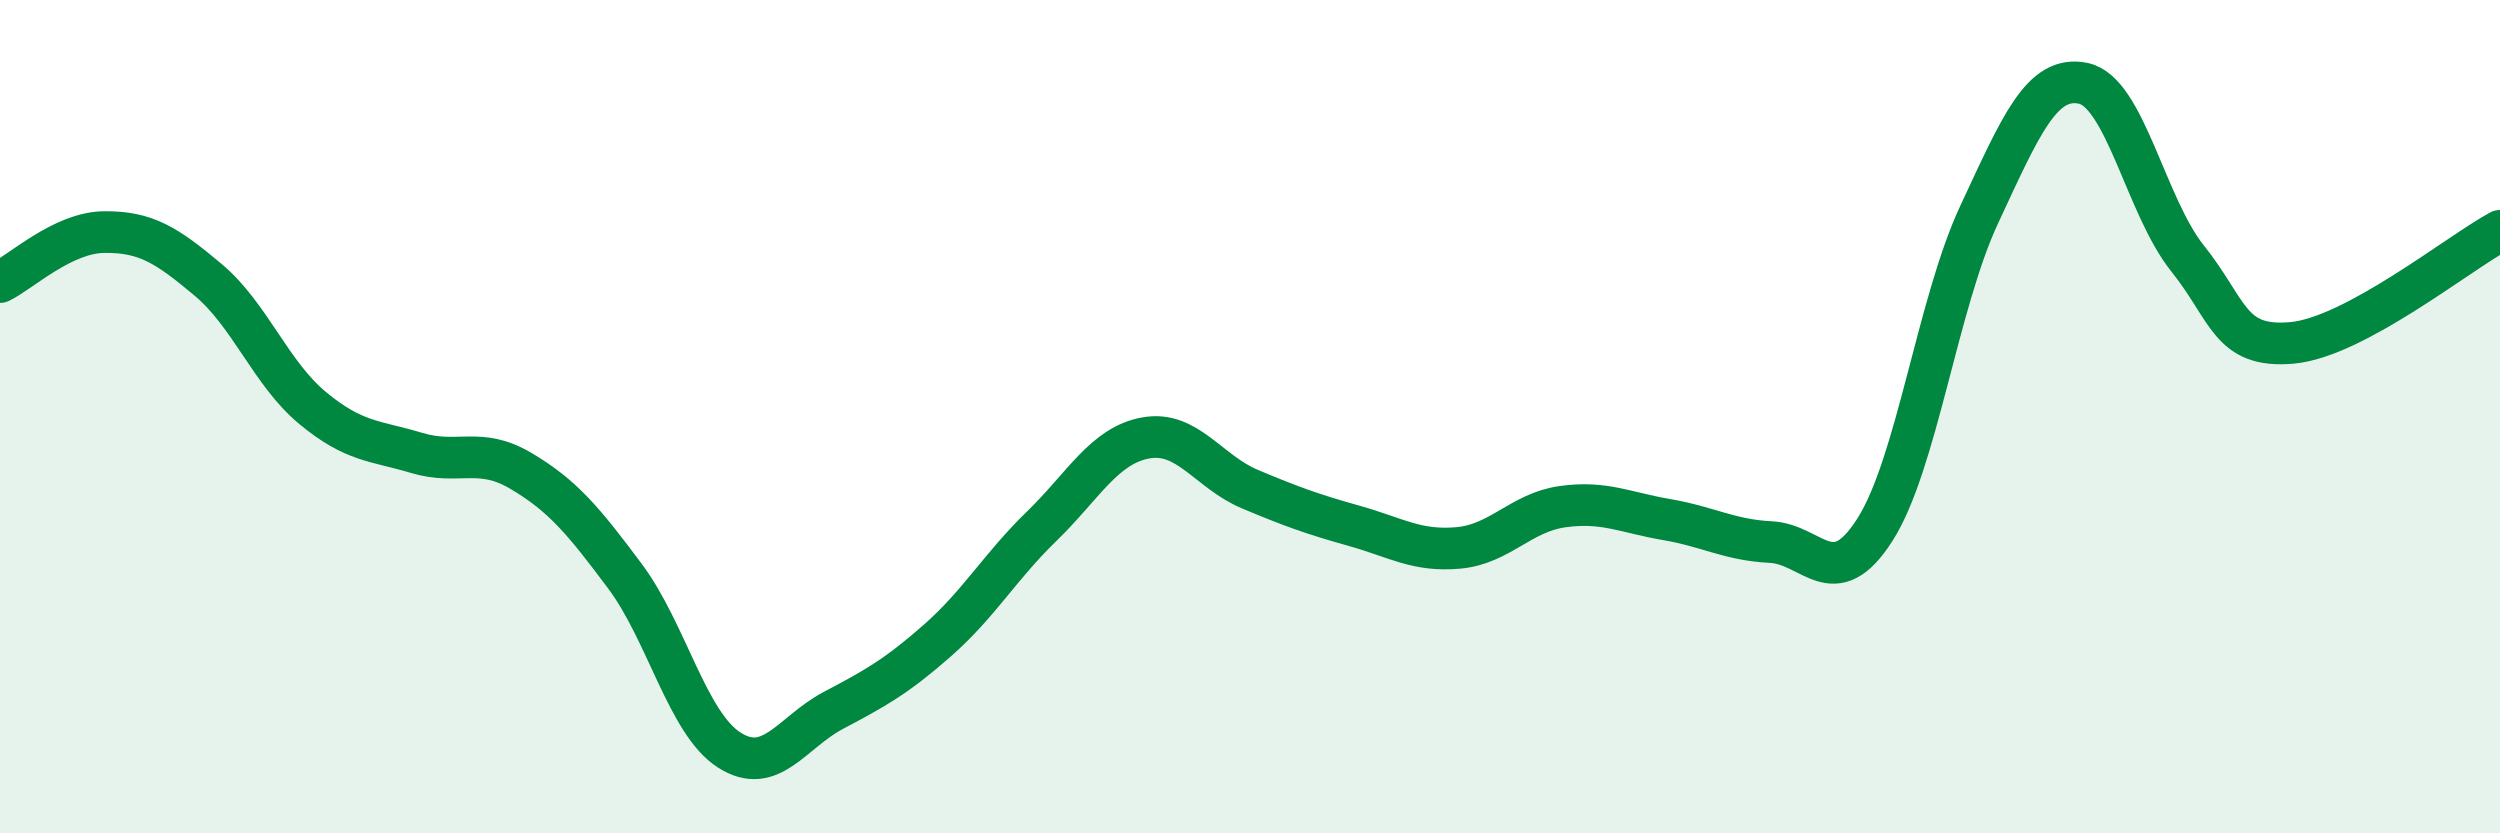
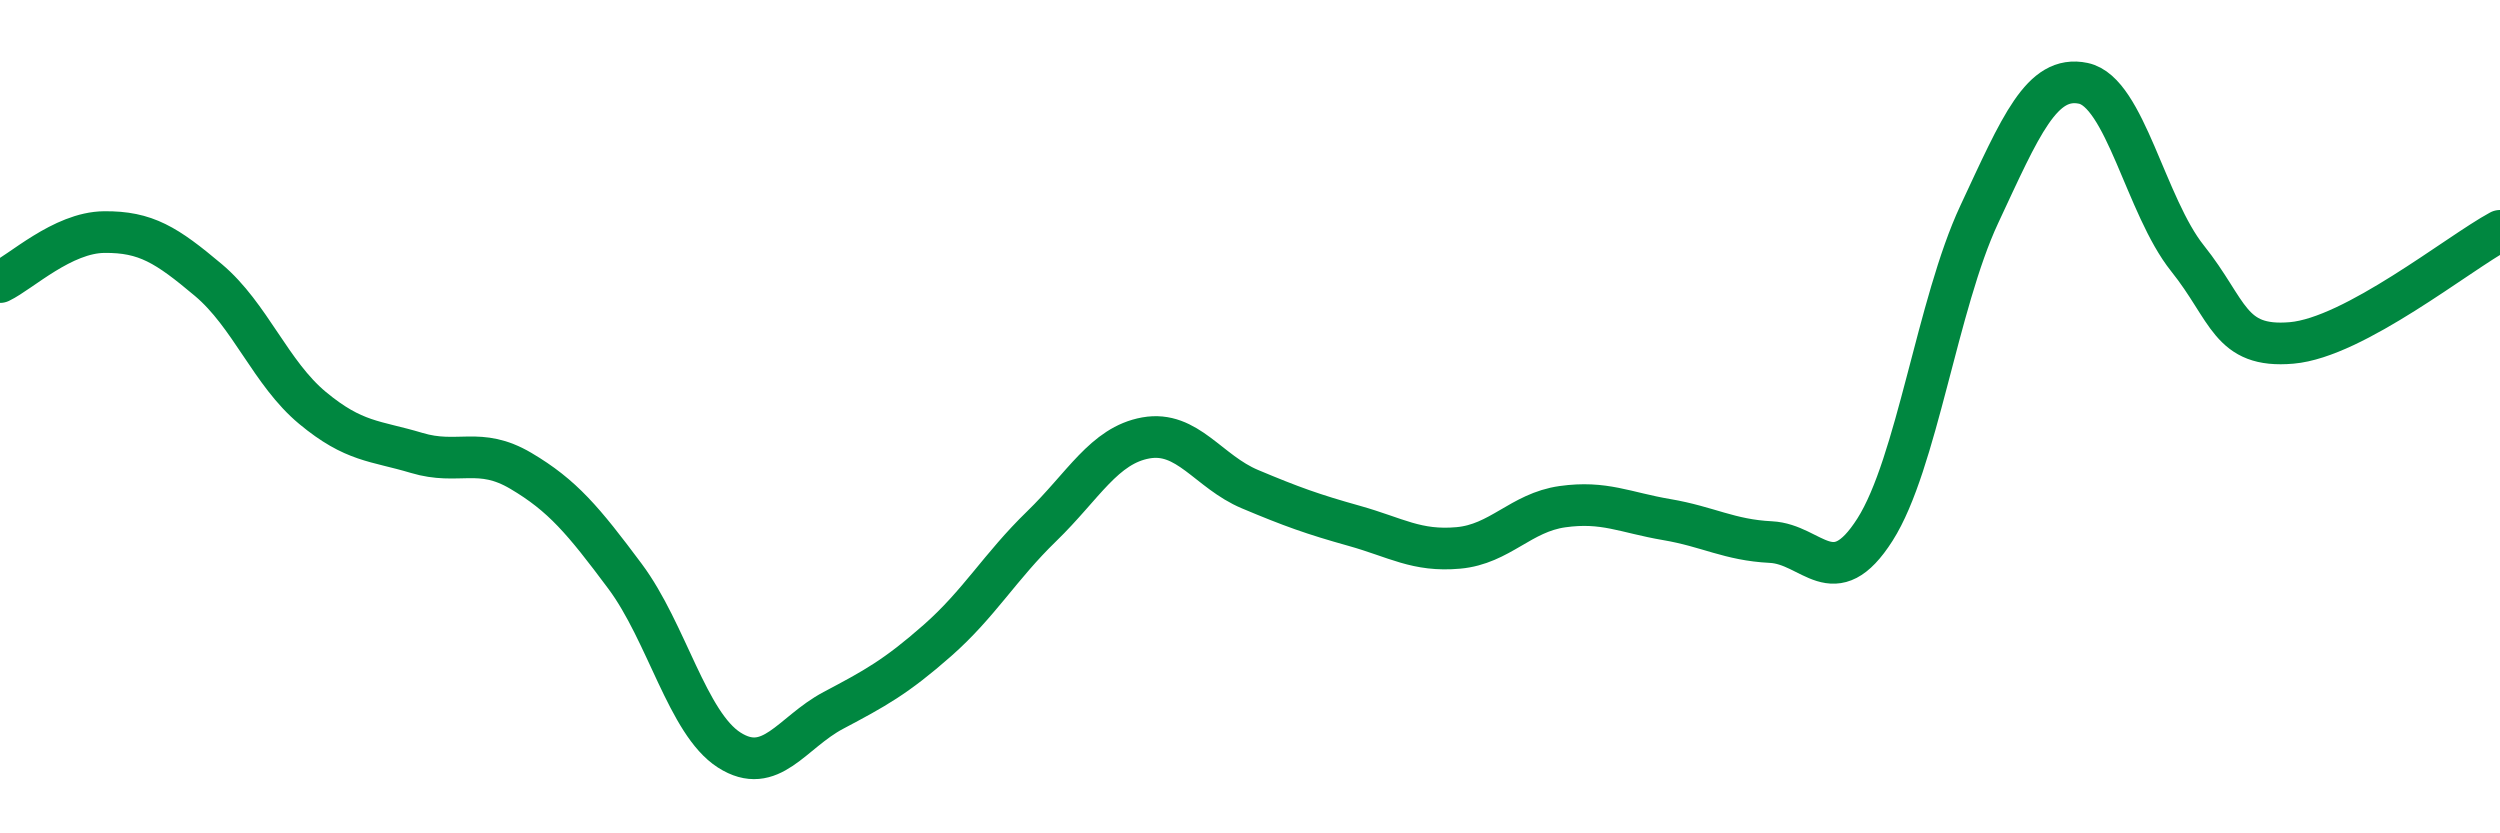
<svg xmlns="http://www.w3.org/2000/svg" width="60" height="20" viewBox="0 0 60 20">
-   <path d="M 0,6.77 C 0.5,6.53 1.5,5.58 2.5,5.57 C 3.5,5.56 4,5.88 5,6.72 C 6,7.56 6.5,8.96 7.5,9.79 C 8.5,10.62 9,10.57 10,10.87 C 11,11.17 11.5,10.71 12.5,11.3 C 13.5,11.89 14,12.49 15,13.83 C 16,15.17 16.5,17.36 17.5,18 C 18.5,18.64 19,17.58 20,17.05 C 21,16.52 21.5,16.25 22.5,15.37 C 23.5,14.49 24,13.6 25,12.63 C 26,11.66 26.5,10.69 27.5,10.51 C 28.5,10.33 29,11.32 30,11.74 C 31,12.16 31.5,12.34 32.5,12.62 C 33.5,12.9 34,13.24 35,13.15 C 36,13.06 36.5,12.3 37.5,12.16 C 38.5,12.02 39,12.3 40,12.47 C 41,12.64 41.5,12.96 42.5,13.01 C 43.5,13.06 44,14.28 45,12.71 C 46,11.14 46.5,7.29 47.5,5.15 C 48.5,3.01 49,1.79 50,2 C 51,2.21 51.5,4.95 52.5,6.2 C 53.5,7.45 53.5,8.36 55,8.23 C 56.5,8.1 59,6.08 60,5.54L60 20L0 20Z" fill="#008740" opacity="0.1" stroke-linecap="round" stroke-linejoin="round" />
  <path d="M 0,6.77 C 0.5,6.53 1.5,5.58 2.5,5.57 C 3.5,5.56 4,5.88 5,6.72 C 6,7.56 6.5,8.96 7.5,9.79 C 8.5,10.62 9,10.57 10,10.87 C 11,11.17 11.5,10.71 12.5,11.3 C 13.5,11.89 14,12.49 15,13.83 C 16,15.17 16.5,17.36 17.5,18 C 18.5,18.64 19,17.58 20,17.05 C 21,16.52 21.5,16.25 22.5,15.37 C 23.5,14.49 24,13.6 25,12.63 C 26,11.66 26.5,10.69 27.5,10.51 C 28.5,10.33 29,11.32 30,11.74 C 31,12.16 31.5,12.34 32.5,12.62 C 33.5,12.9 34,13.24 35,13.15 C 36,13.06 36.5,12.3 37.5,12.16 C 38.5,12.02 39,12.3 40,12.47 C 41,12.64 41.5,12.96 42.5,13.01 C 43.5,13.06 44,14.28 45,12.71 C 46,11.14 46.5,7.29 47.5,5.15 C 48.5,3.01 49,1.79 50,2 C 51,2.21 51.5,4.95 52.5,6.2 C 53.5,7.45 53.5,8.36 55,8.23 C 56.5,8.1 59,6.08 60,5.54" stroke="#008740" stroke-width="1" fill="none" stroke-linecap="round" stroke-linejoin="round" />
</svg>